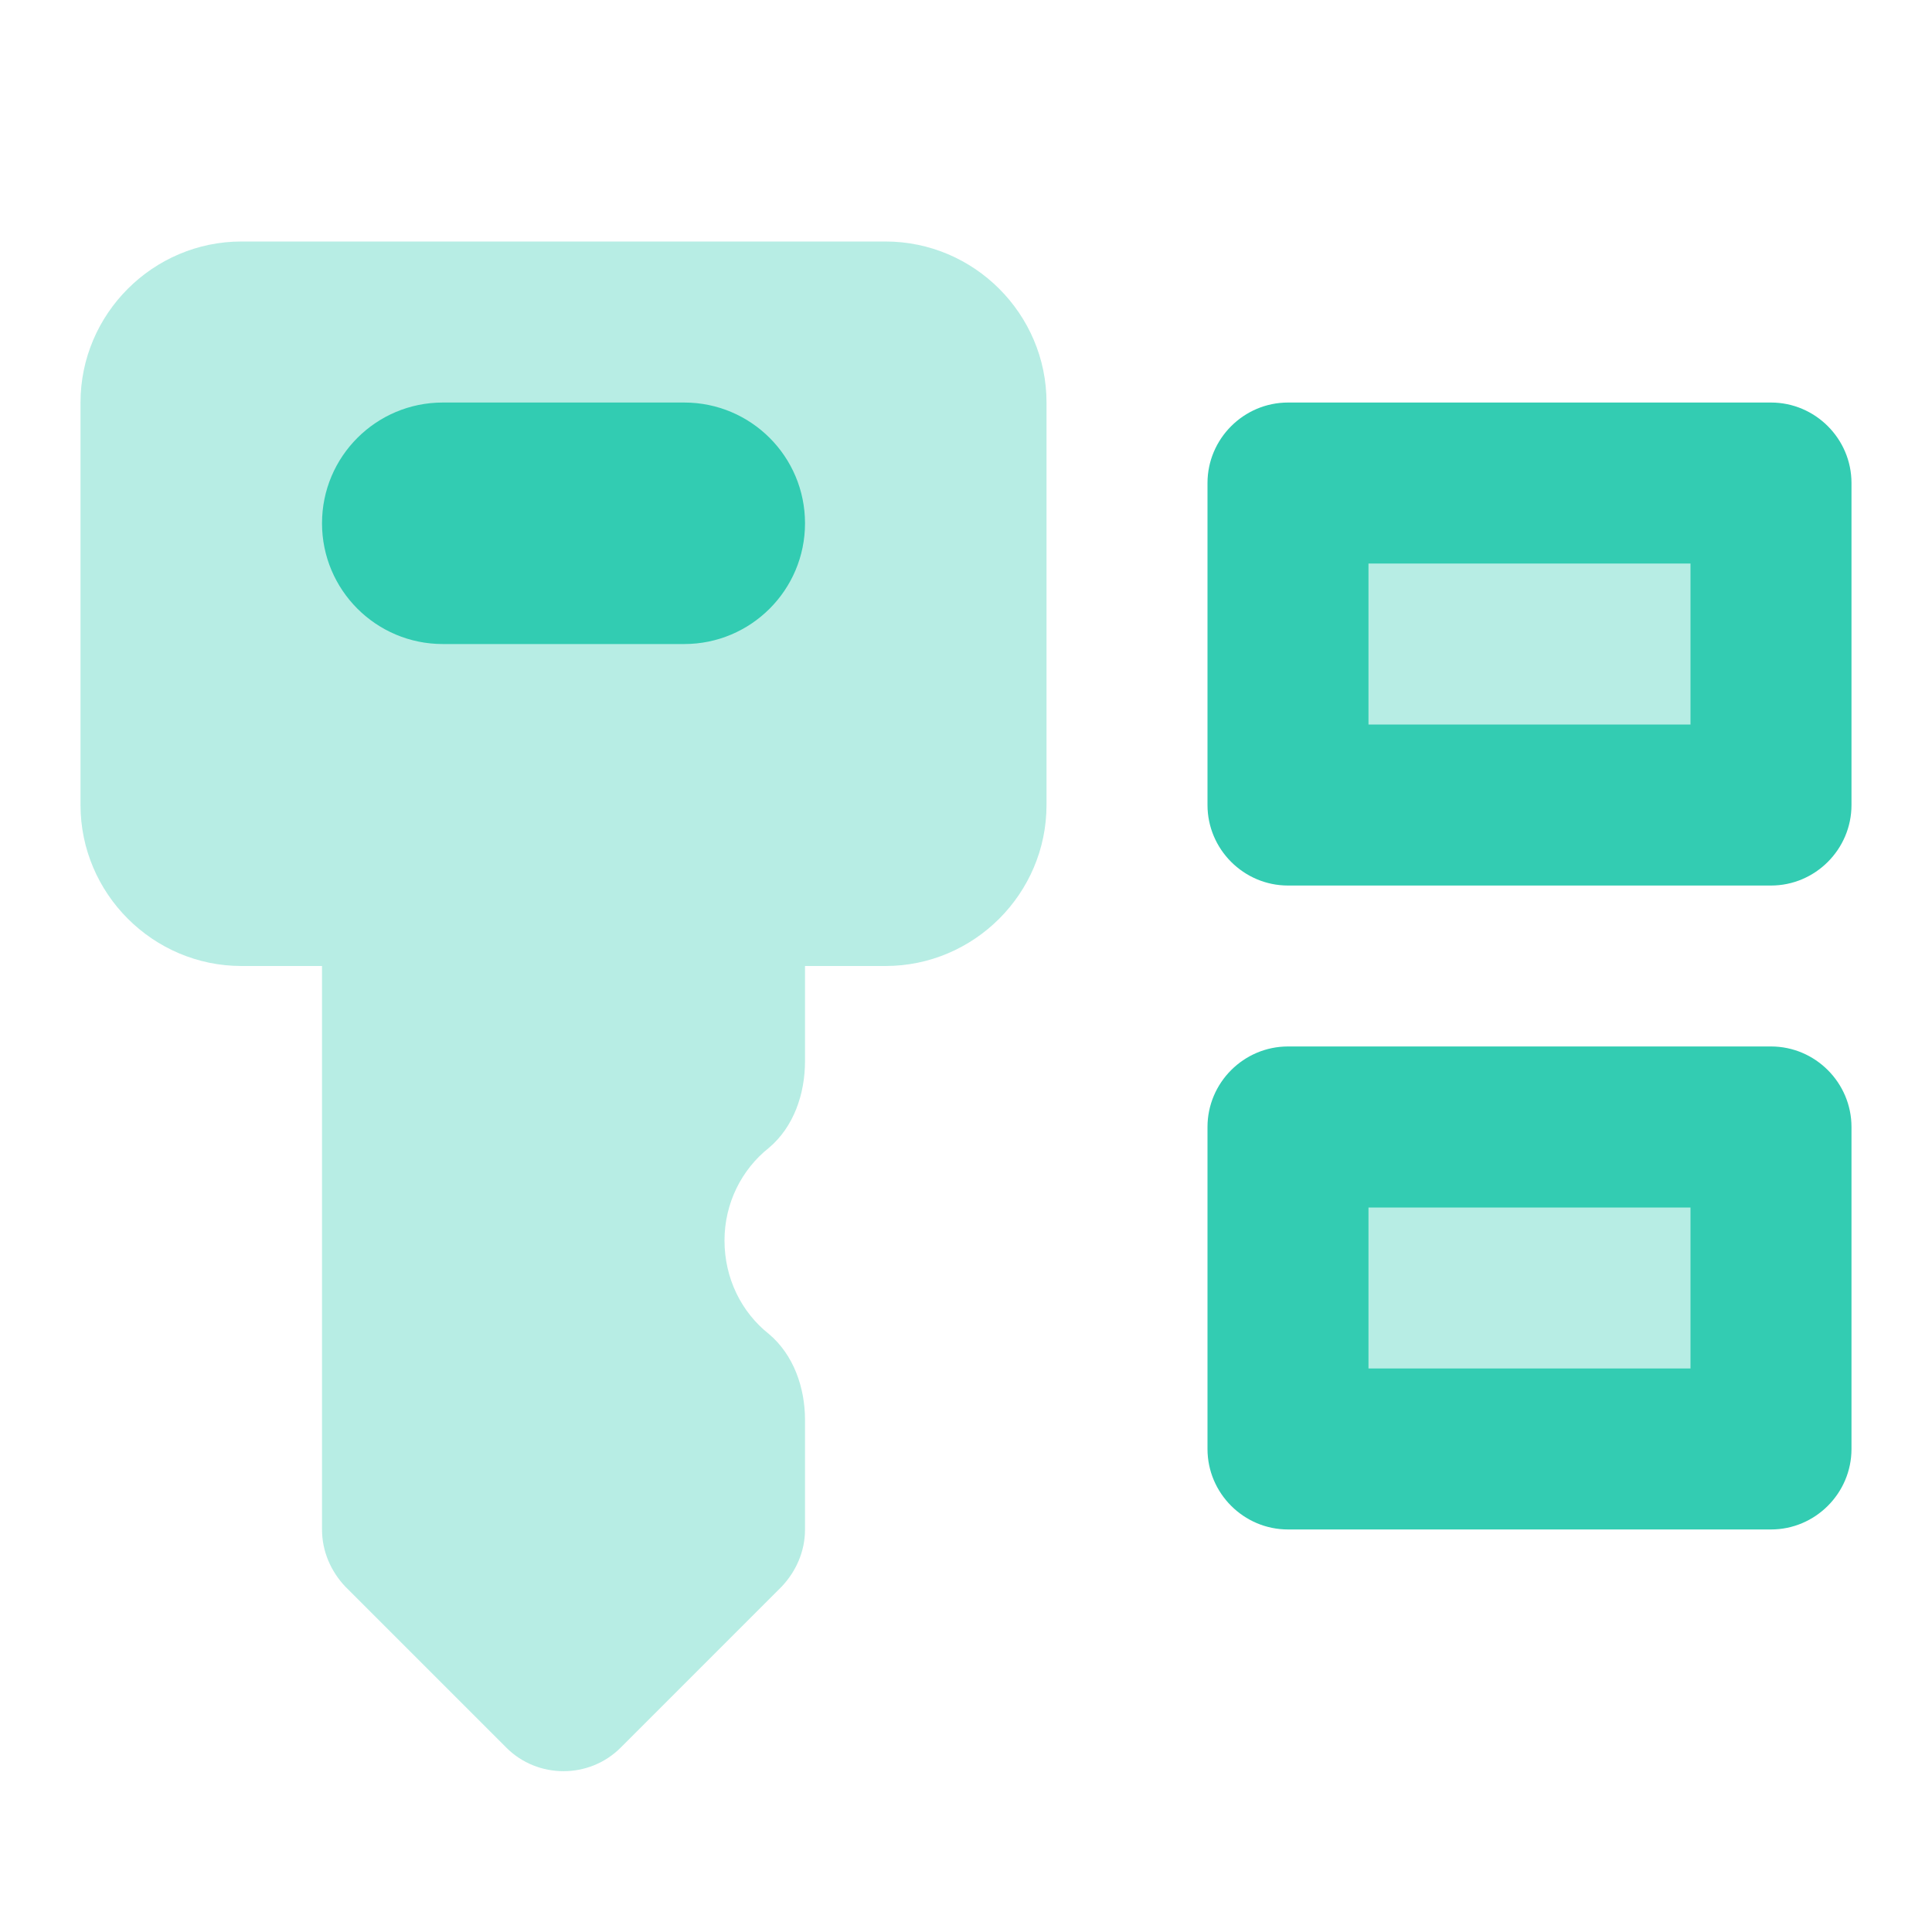
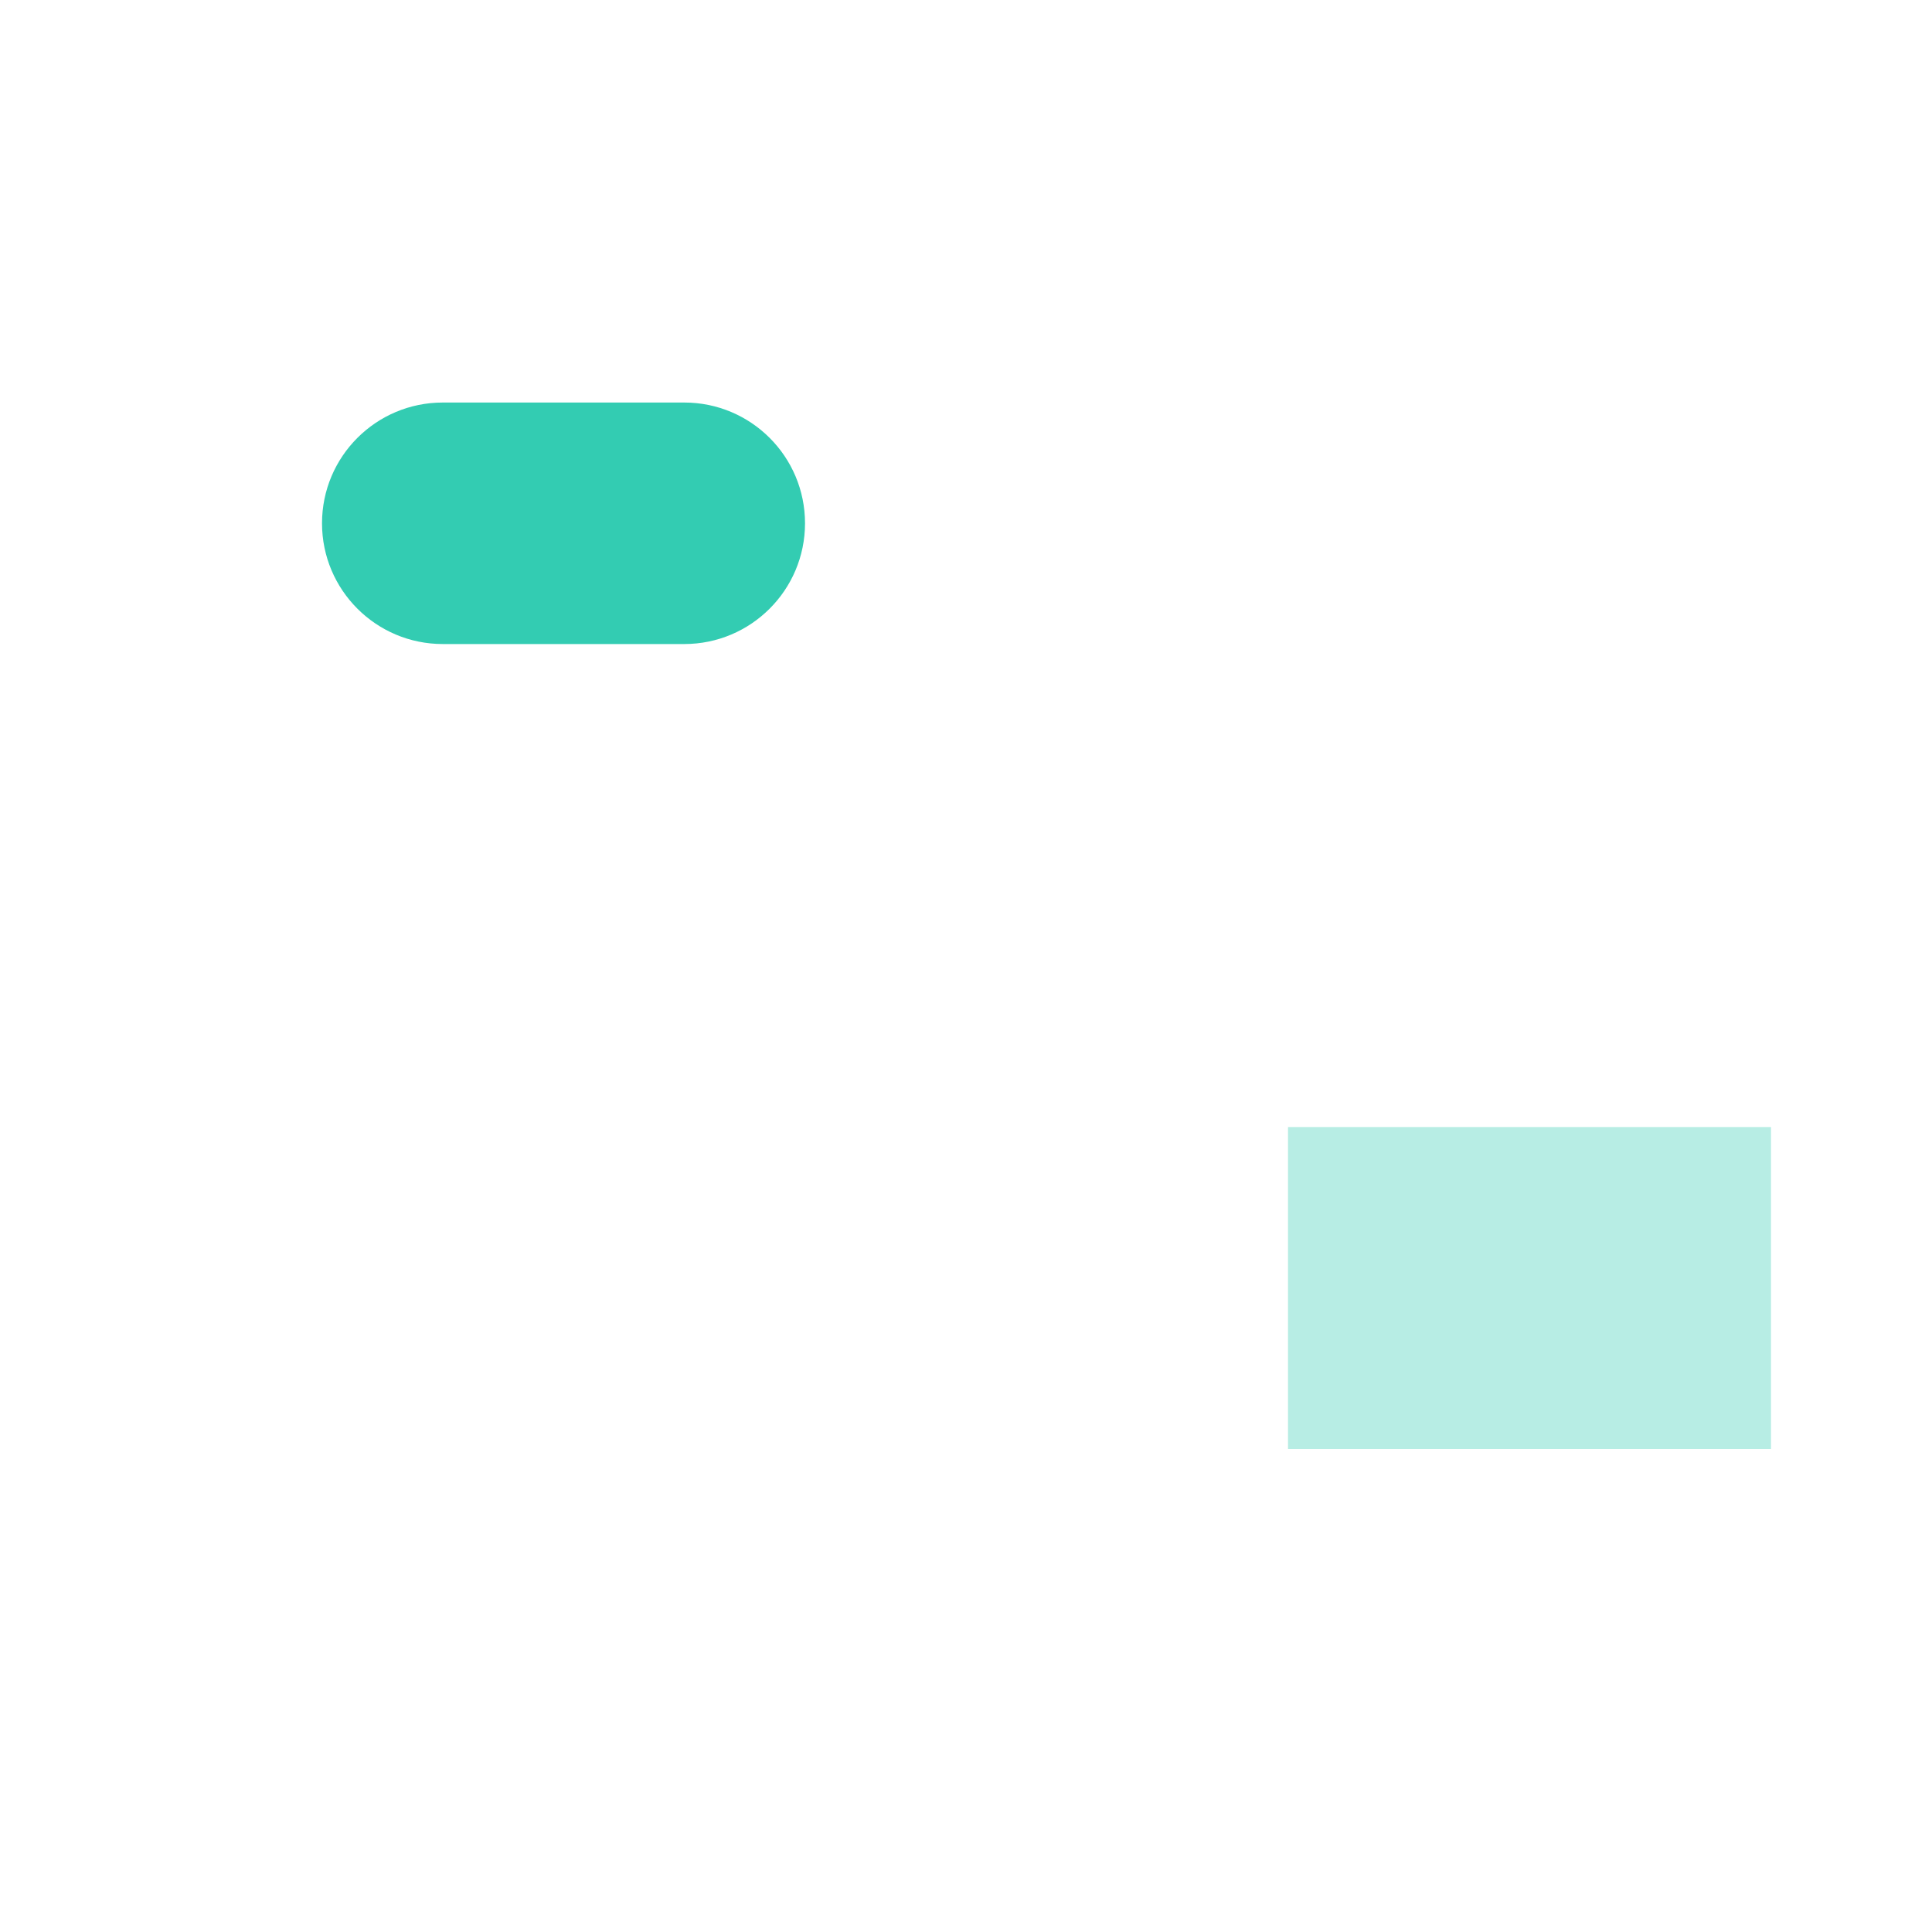
<svg xmlns="http://www.w3.org/2000/svg" width="40" height="40" viewBox="0 0 40 40" fill="none">
-   <path opacity="0.35" d="M36.667 10H26.667V16.667H36.667V10Z" fill="#33CCB2" />
  <path opacity="0.35" d="M36.667 23.334H26.667V30H36.667V23.334Z" fill="#33CCB2" />
  <path d="M14.167 13.334H9.167C7.787 13.334 6.667 12.215 6.667 10.834C6.667 9.452 7.787 8.334 9.167 8.334H14.167C15.547 8.334 16.667 9.452 16.667 10.834C16.667 12.215 15.547 13.334 14.167 13.334Z" fill="#33CCB2" />
-   <path d="M36.667 8.334H26.667C25.75 8.334 25 9.084 25 10V16.667C25 17.584 25.75 18.334 26.667 18.334H36.667C37.583 18.334 38.333 17.584 38.333 16.667V10C38.333 9.084 37.583 8.334 36.667 8.334ZM35 15H28.333V11.667H35V15Z" fill="#33CCB2" />
-   <path d="M36.667 21.666H26.667C25.75 21.666 25 22.416 25 23.333V30C25 30.916 25.75 31.666 26.667 31.666H36.667C37.583 31.666 38.333 30.916 38.333 30V23.333C38.333 22.416 37.583 21.666 36.667 21.666ZM35 28.333H28.333V25H35V28.333Z" fill="#33CCB2" />
-   <path opacity="0.35" d="M18.333 5H5C3.167 5 1.667 6.5 1.667 8.333V16.667C1.667 18.5 3.167 20 5 20H6.667V31.667C6.667 32.117 6.85 32.533 7.15 32.85L10.483 36.183C11.133 36.833 12.2 36.833 12.85 36.183L16.183 32.85C16.483 32.533 16.667 32.117 16.667 31.667V29.4C16.667 28.733 16.433 28.05 15.917 27.617C15.35 27.167 15 26.467 15 25.683C15 24.917 15.35 24.217 15.917 23.767C16.433 23.333 16.667 22.65 16.667 21.967V20H18.333C20.167 20 21.667 18.5 21.667 16.667V8.333C21.667 6.5 20.167 5 18.333 5Z" fill="#33CCB2" />
</svg>